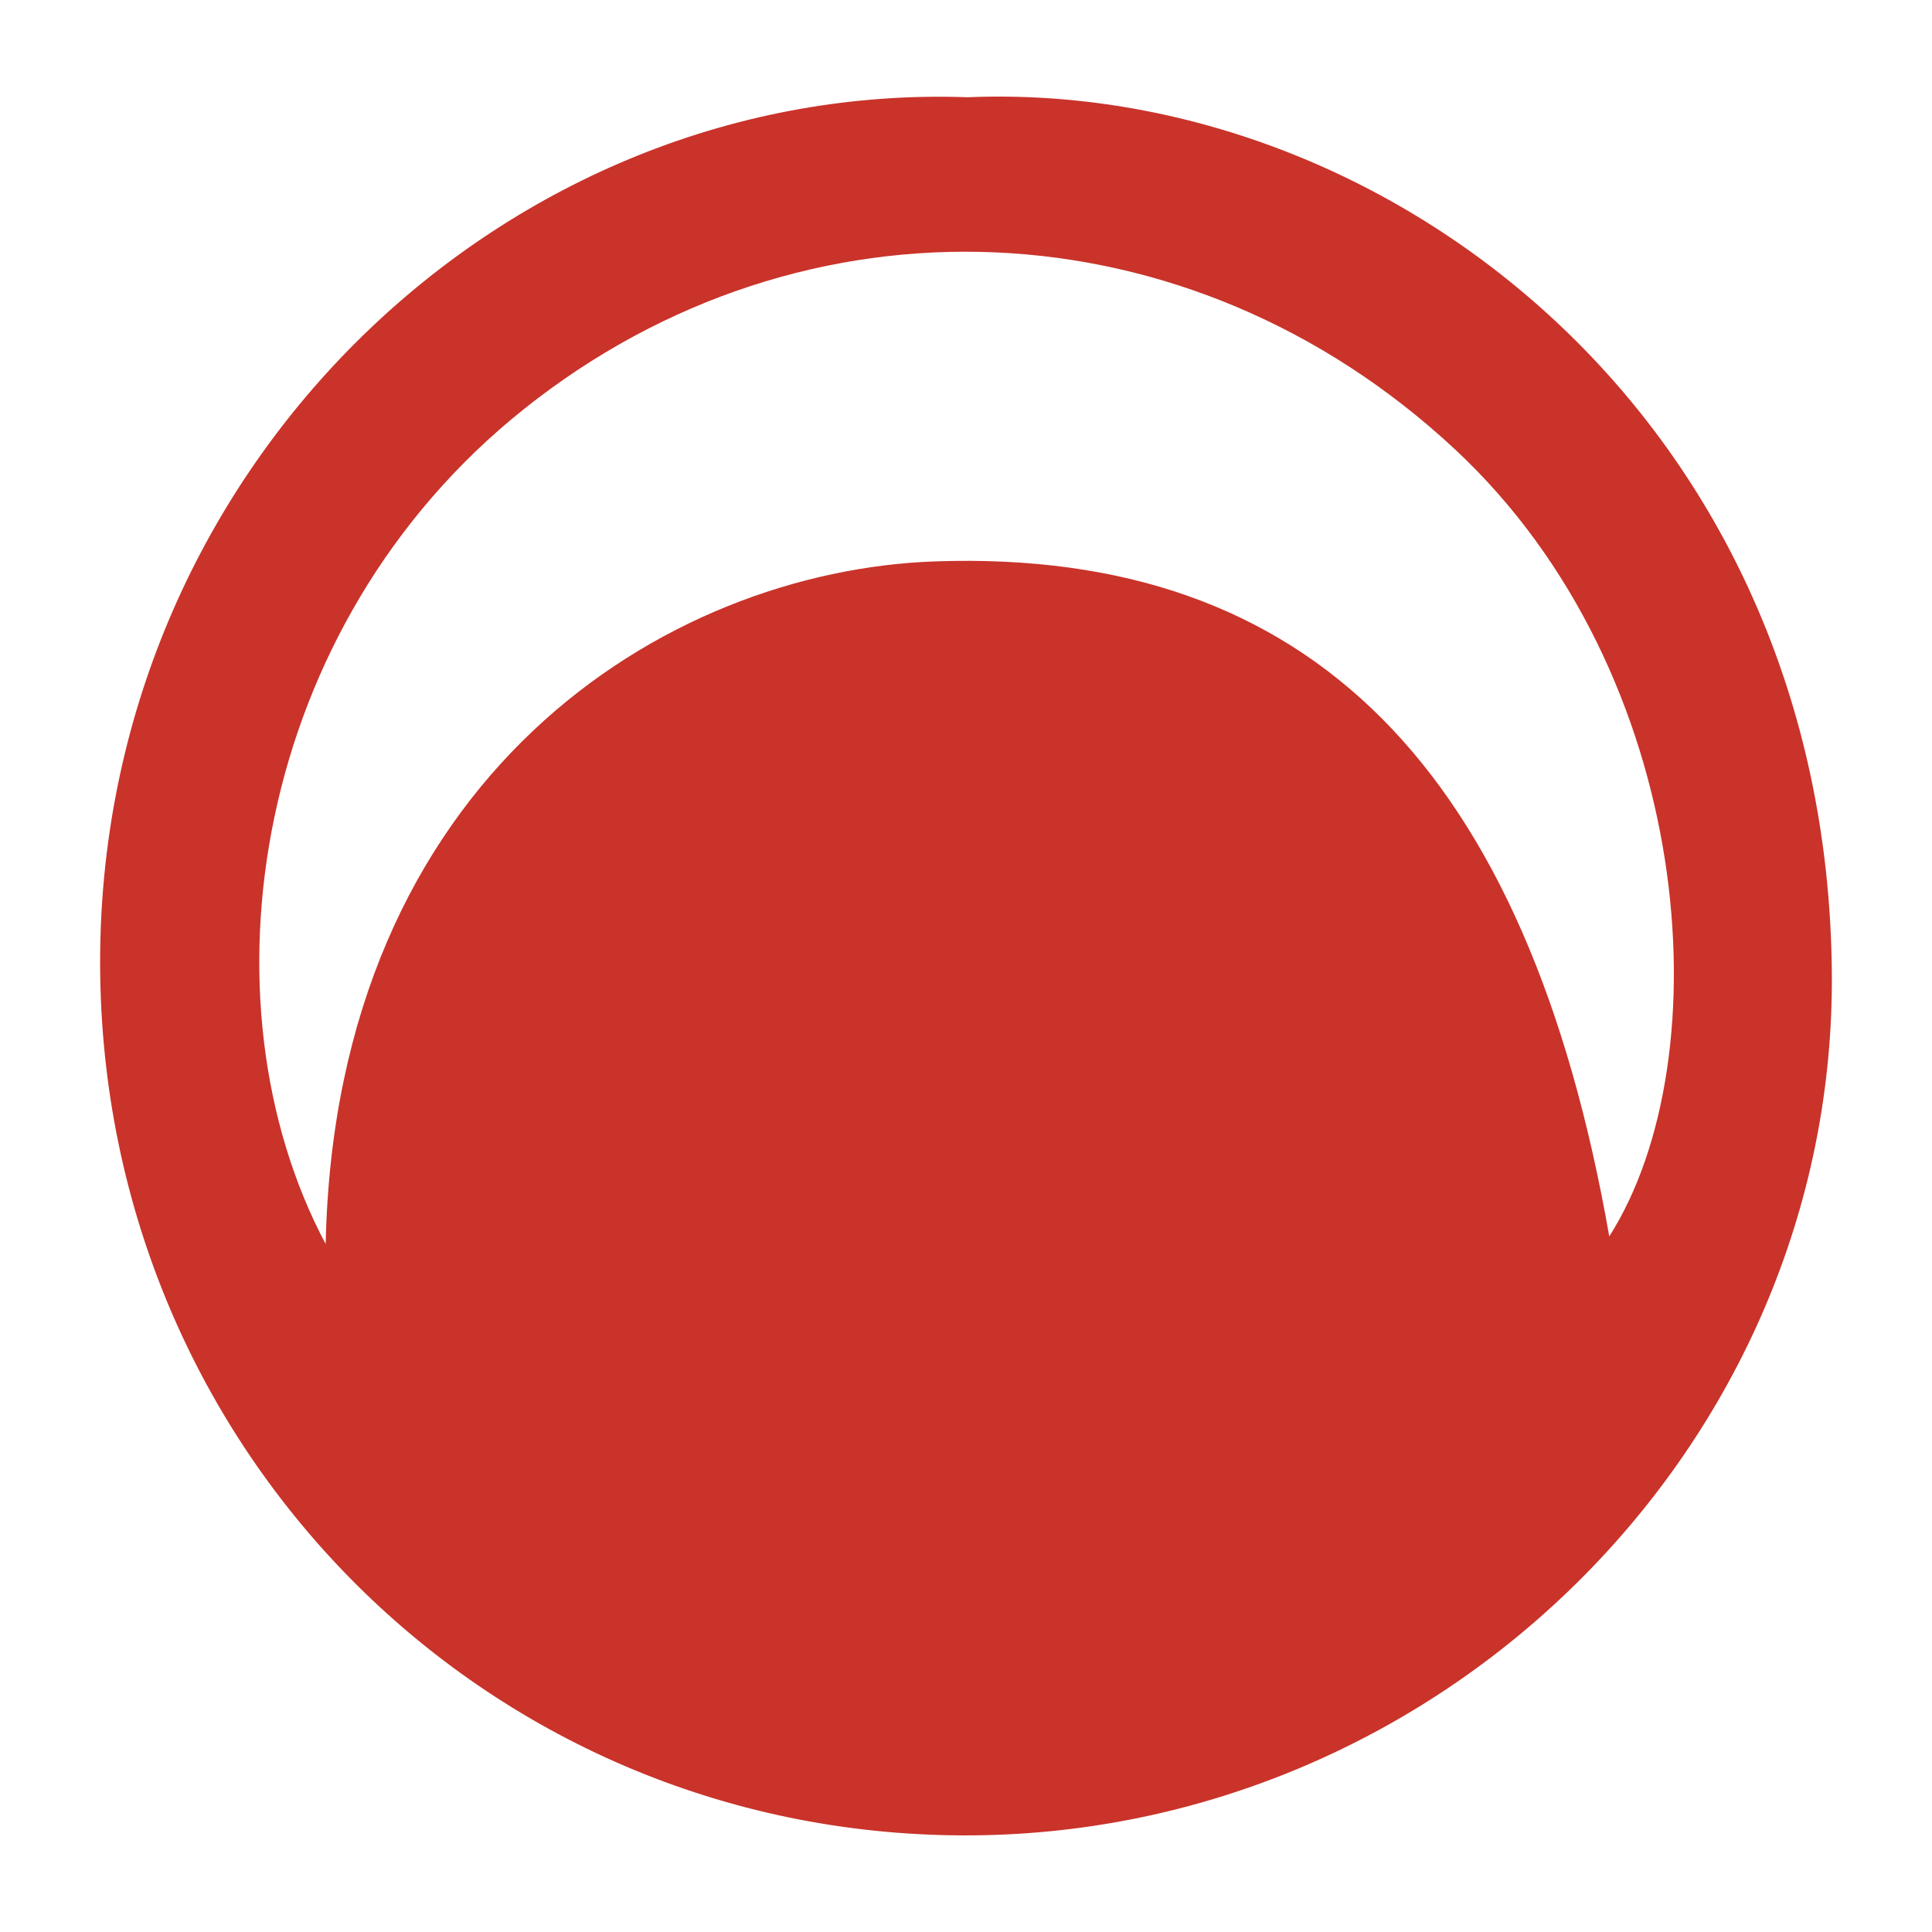
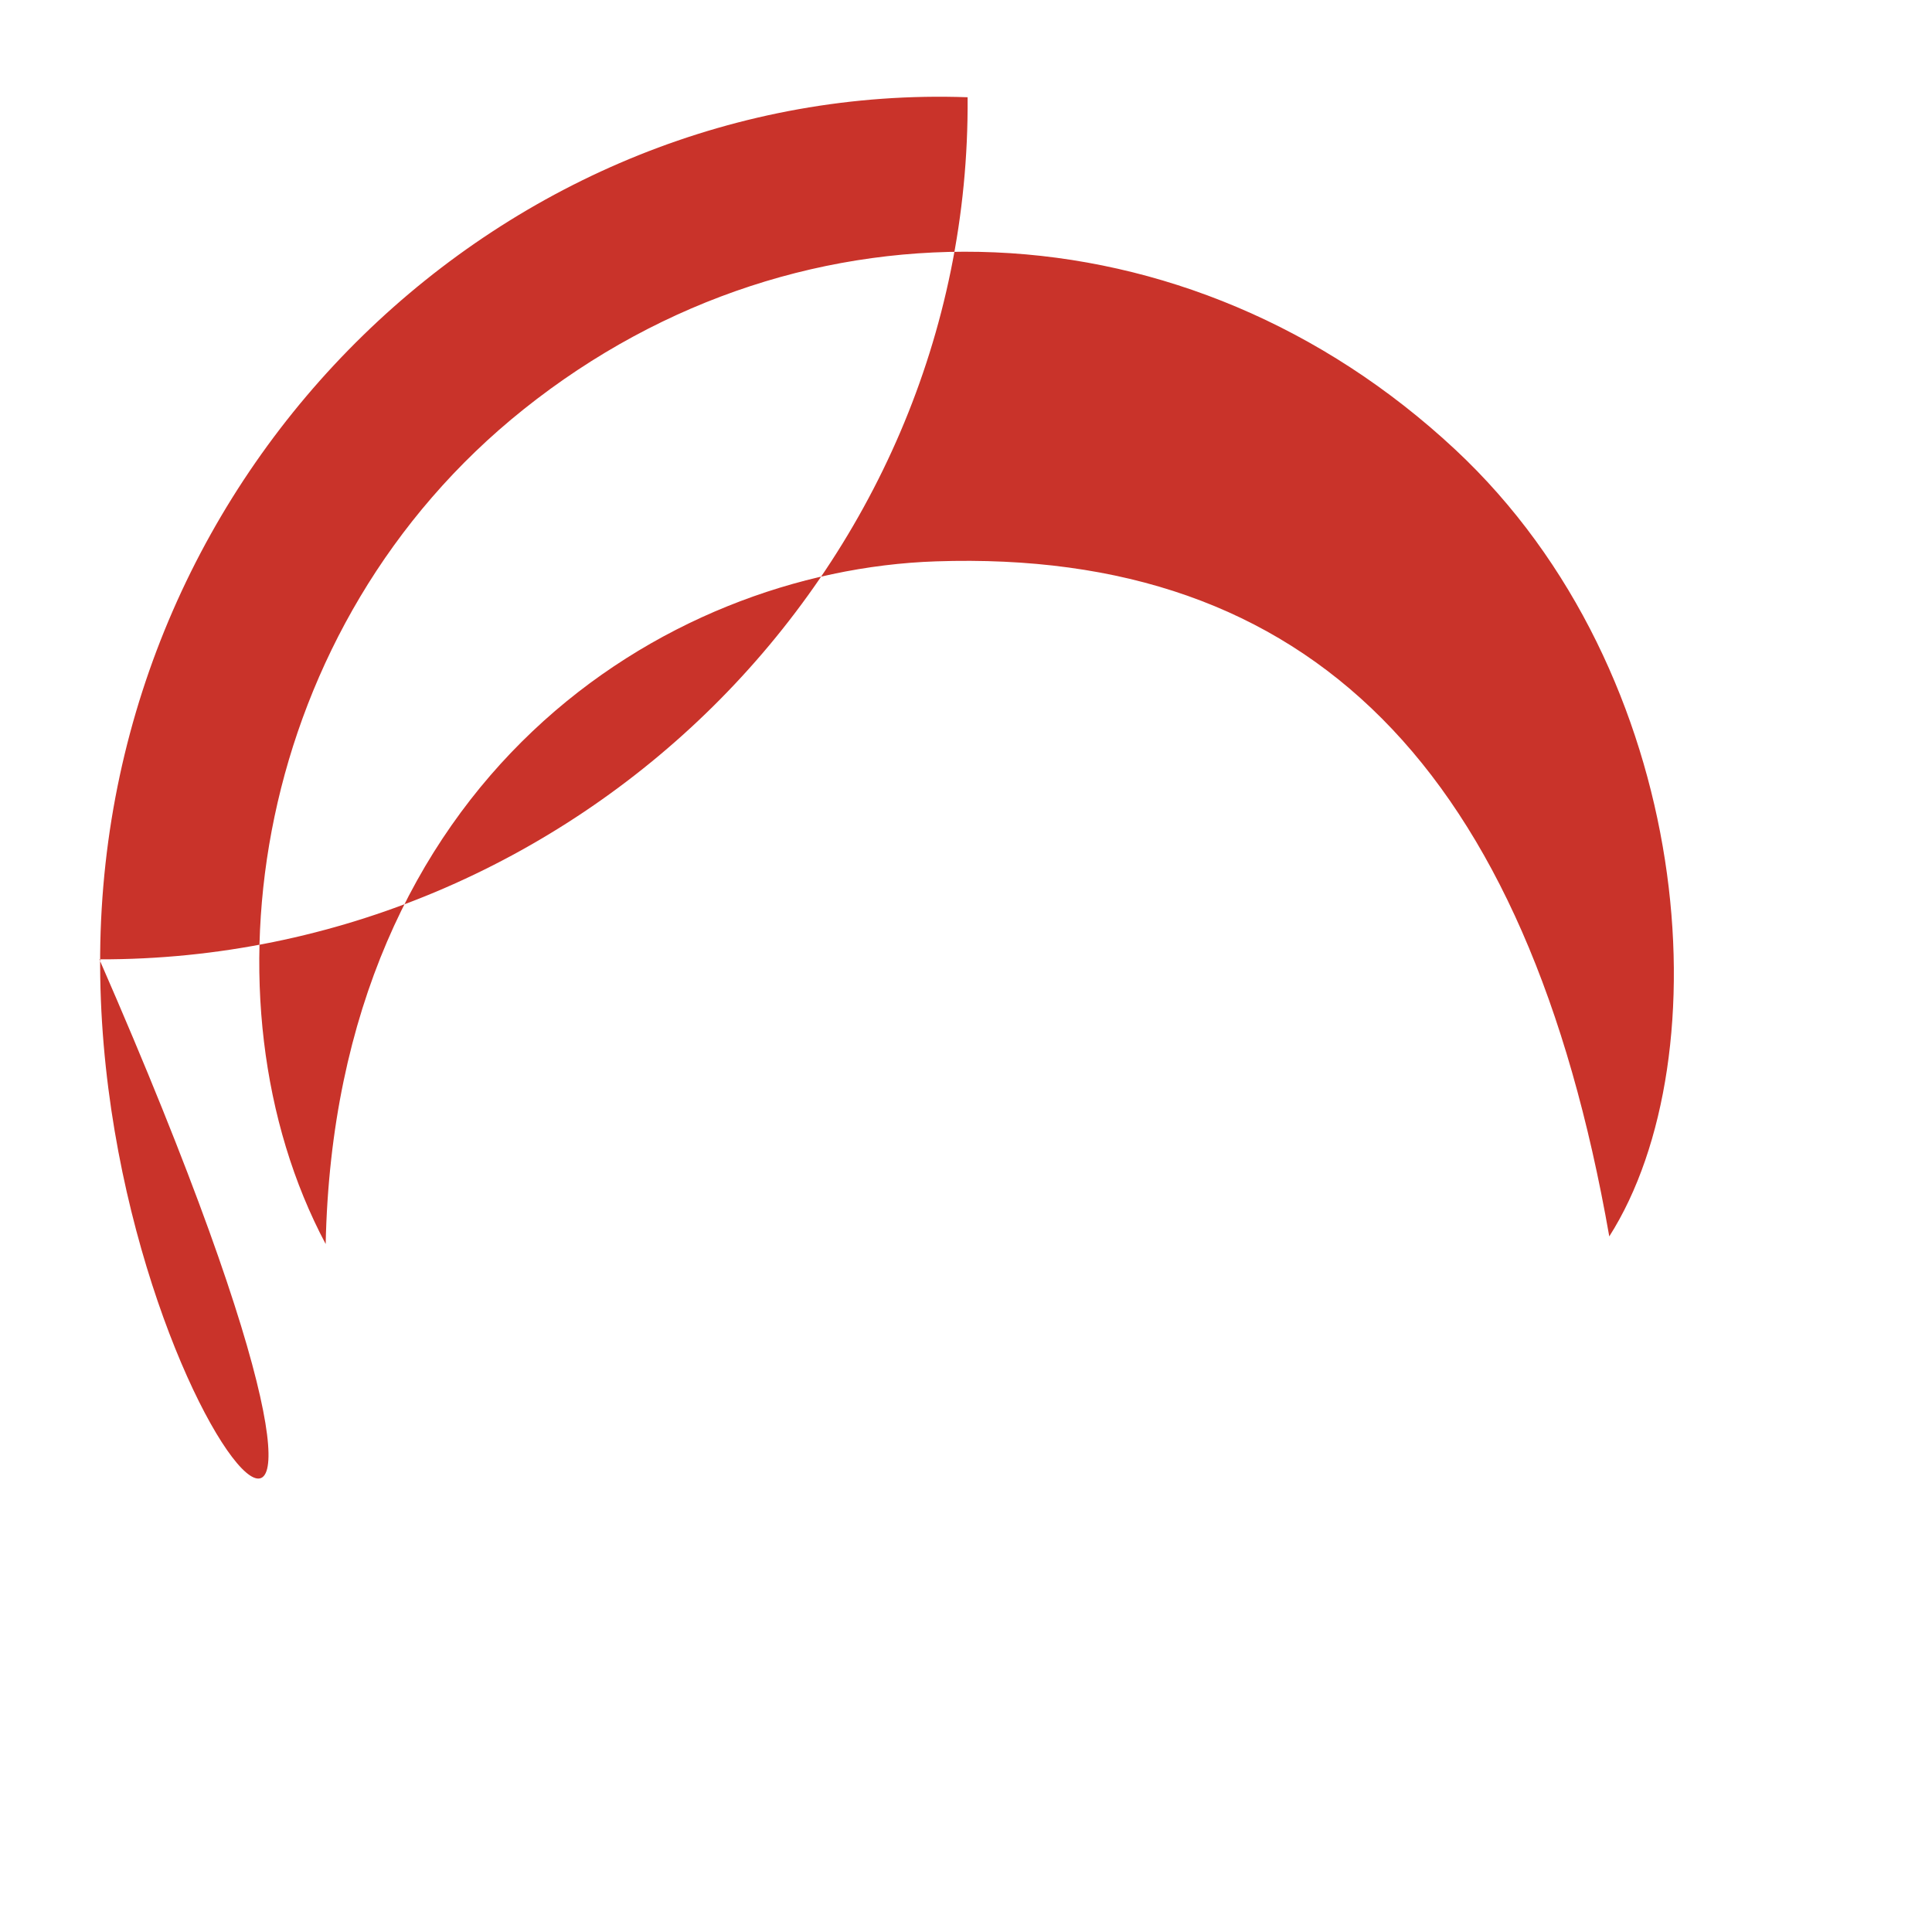
<svg xmlns="http://www.w3.org/2000/svg" version="1.1" id="Layer_1" x="0px" y="0px" width="200px" height="200px" viewBox="0 0 200 200" enable-background="new 0 0 200 200" xml:space="preserve">
-   <rect x="-207.667" width="200" height="200" />
  <g>
-     <path fill="#C9332A" d="M100.166,10.067c43.457-1.818,89.018,33.399,89.466,90.689c0.384,49.073-40.712,89.359-89.879,89.243   C49.846,189.882,9.948,149.377,10.368,98.8C10.791,47.905,52.605,8.368,100.166,10.067z M33.714,128.782   c1.016-48.295,35.056-69.721,63.167-70.67c38.688-1.306,61.221,21.411,69.711,69.882c11.779-18.518,8.91-58.272-15.957-81.464   c-27.528-25.675-67.361-27.349-96.407-4.175C26.139,64.765,20.33,103.592,33.714,128.782z" />
+     <path fill="#C9332A" d="M100.166,10.067c0.384,49.073-40.712,89.359-89.879,89.243   C49.846,189.882,9.948,149.377,10.368,98.8C10.791,47.905,52.605,8.368,100.166,10.067z M33.714,128.782   c1.016-48.295,35.056-69.721,63.167-70.67c38.688-1.306,61.221,21.411,69.711,69.882c11.779-18.518,8.91-58.272-15.957-81.464   c-27.528-25.675-67.361-27.349-96.407-4.175C26.139,64.765,20.33,103.592,33.714,128.782z" />
  </g>
</svg>